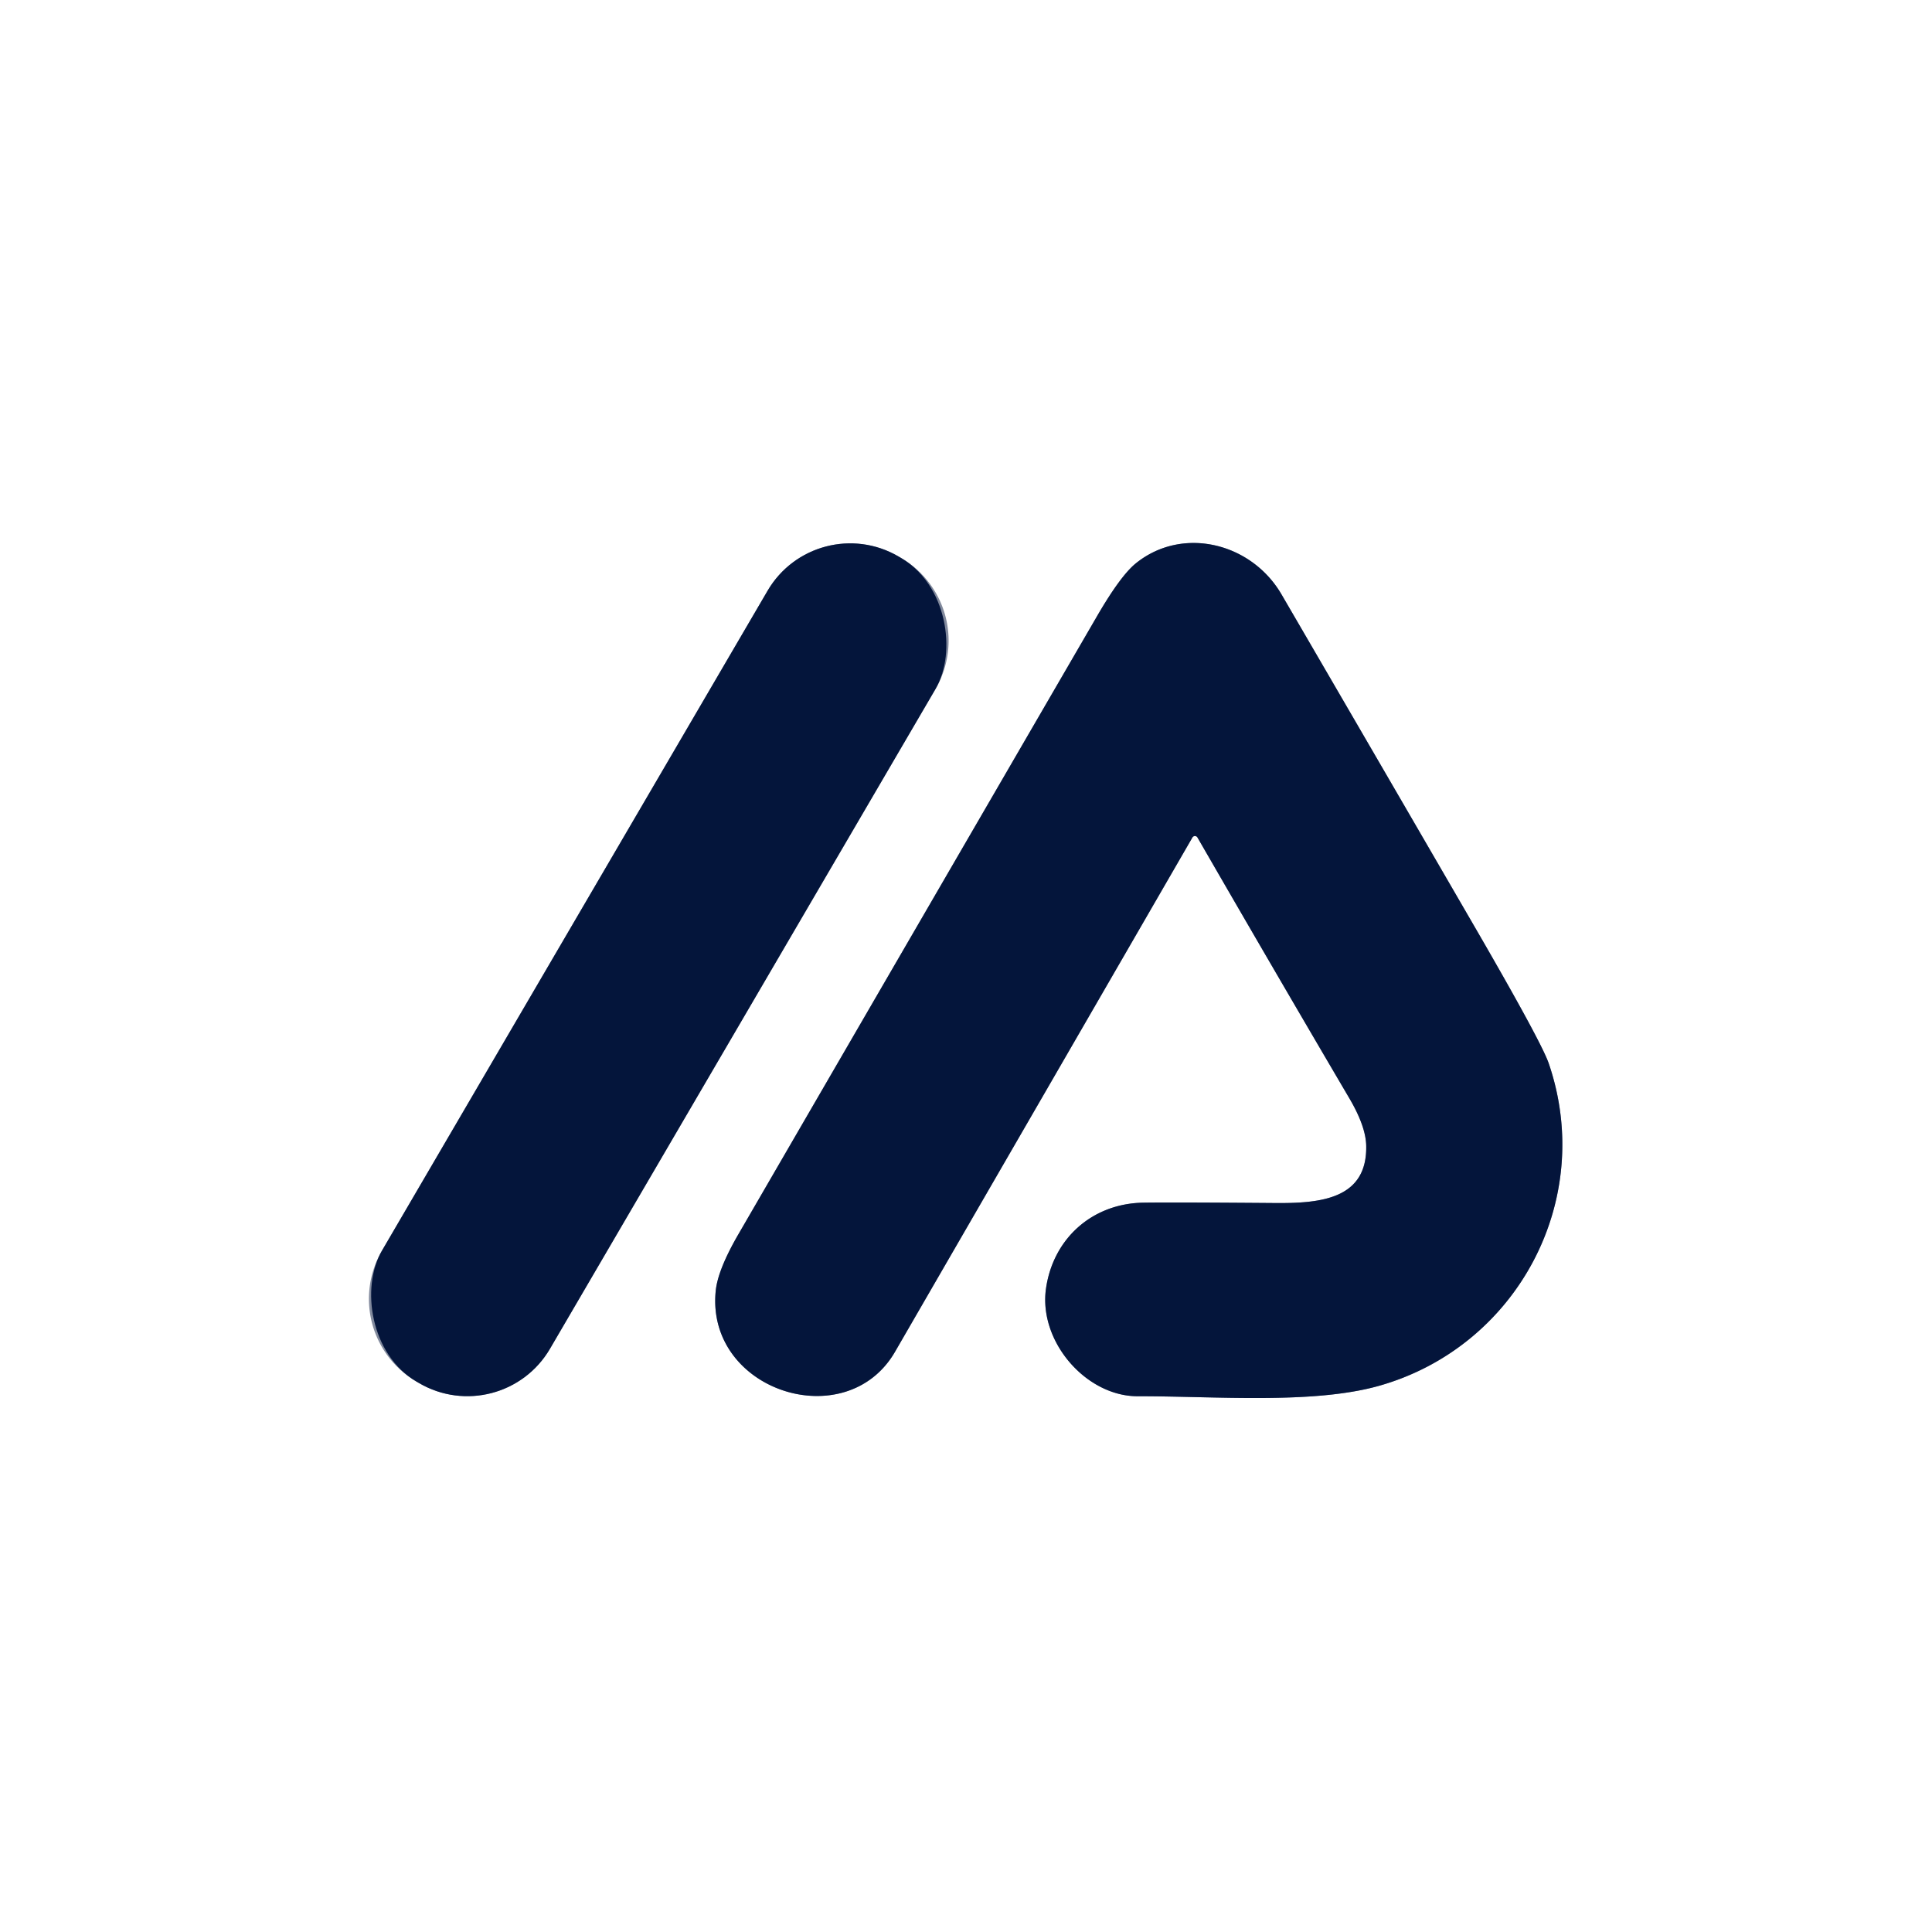
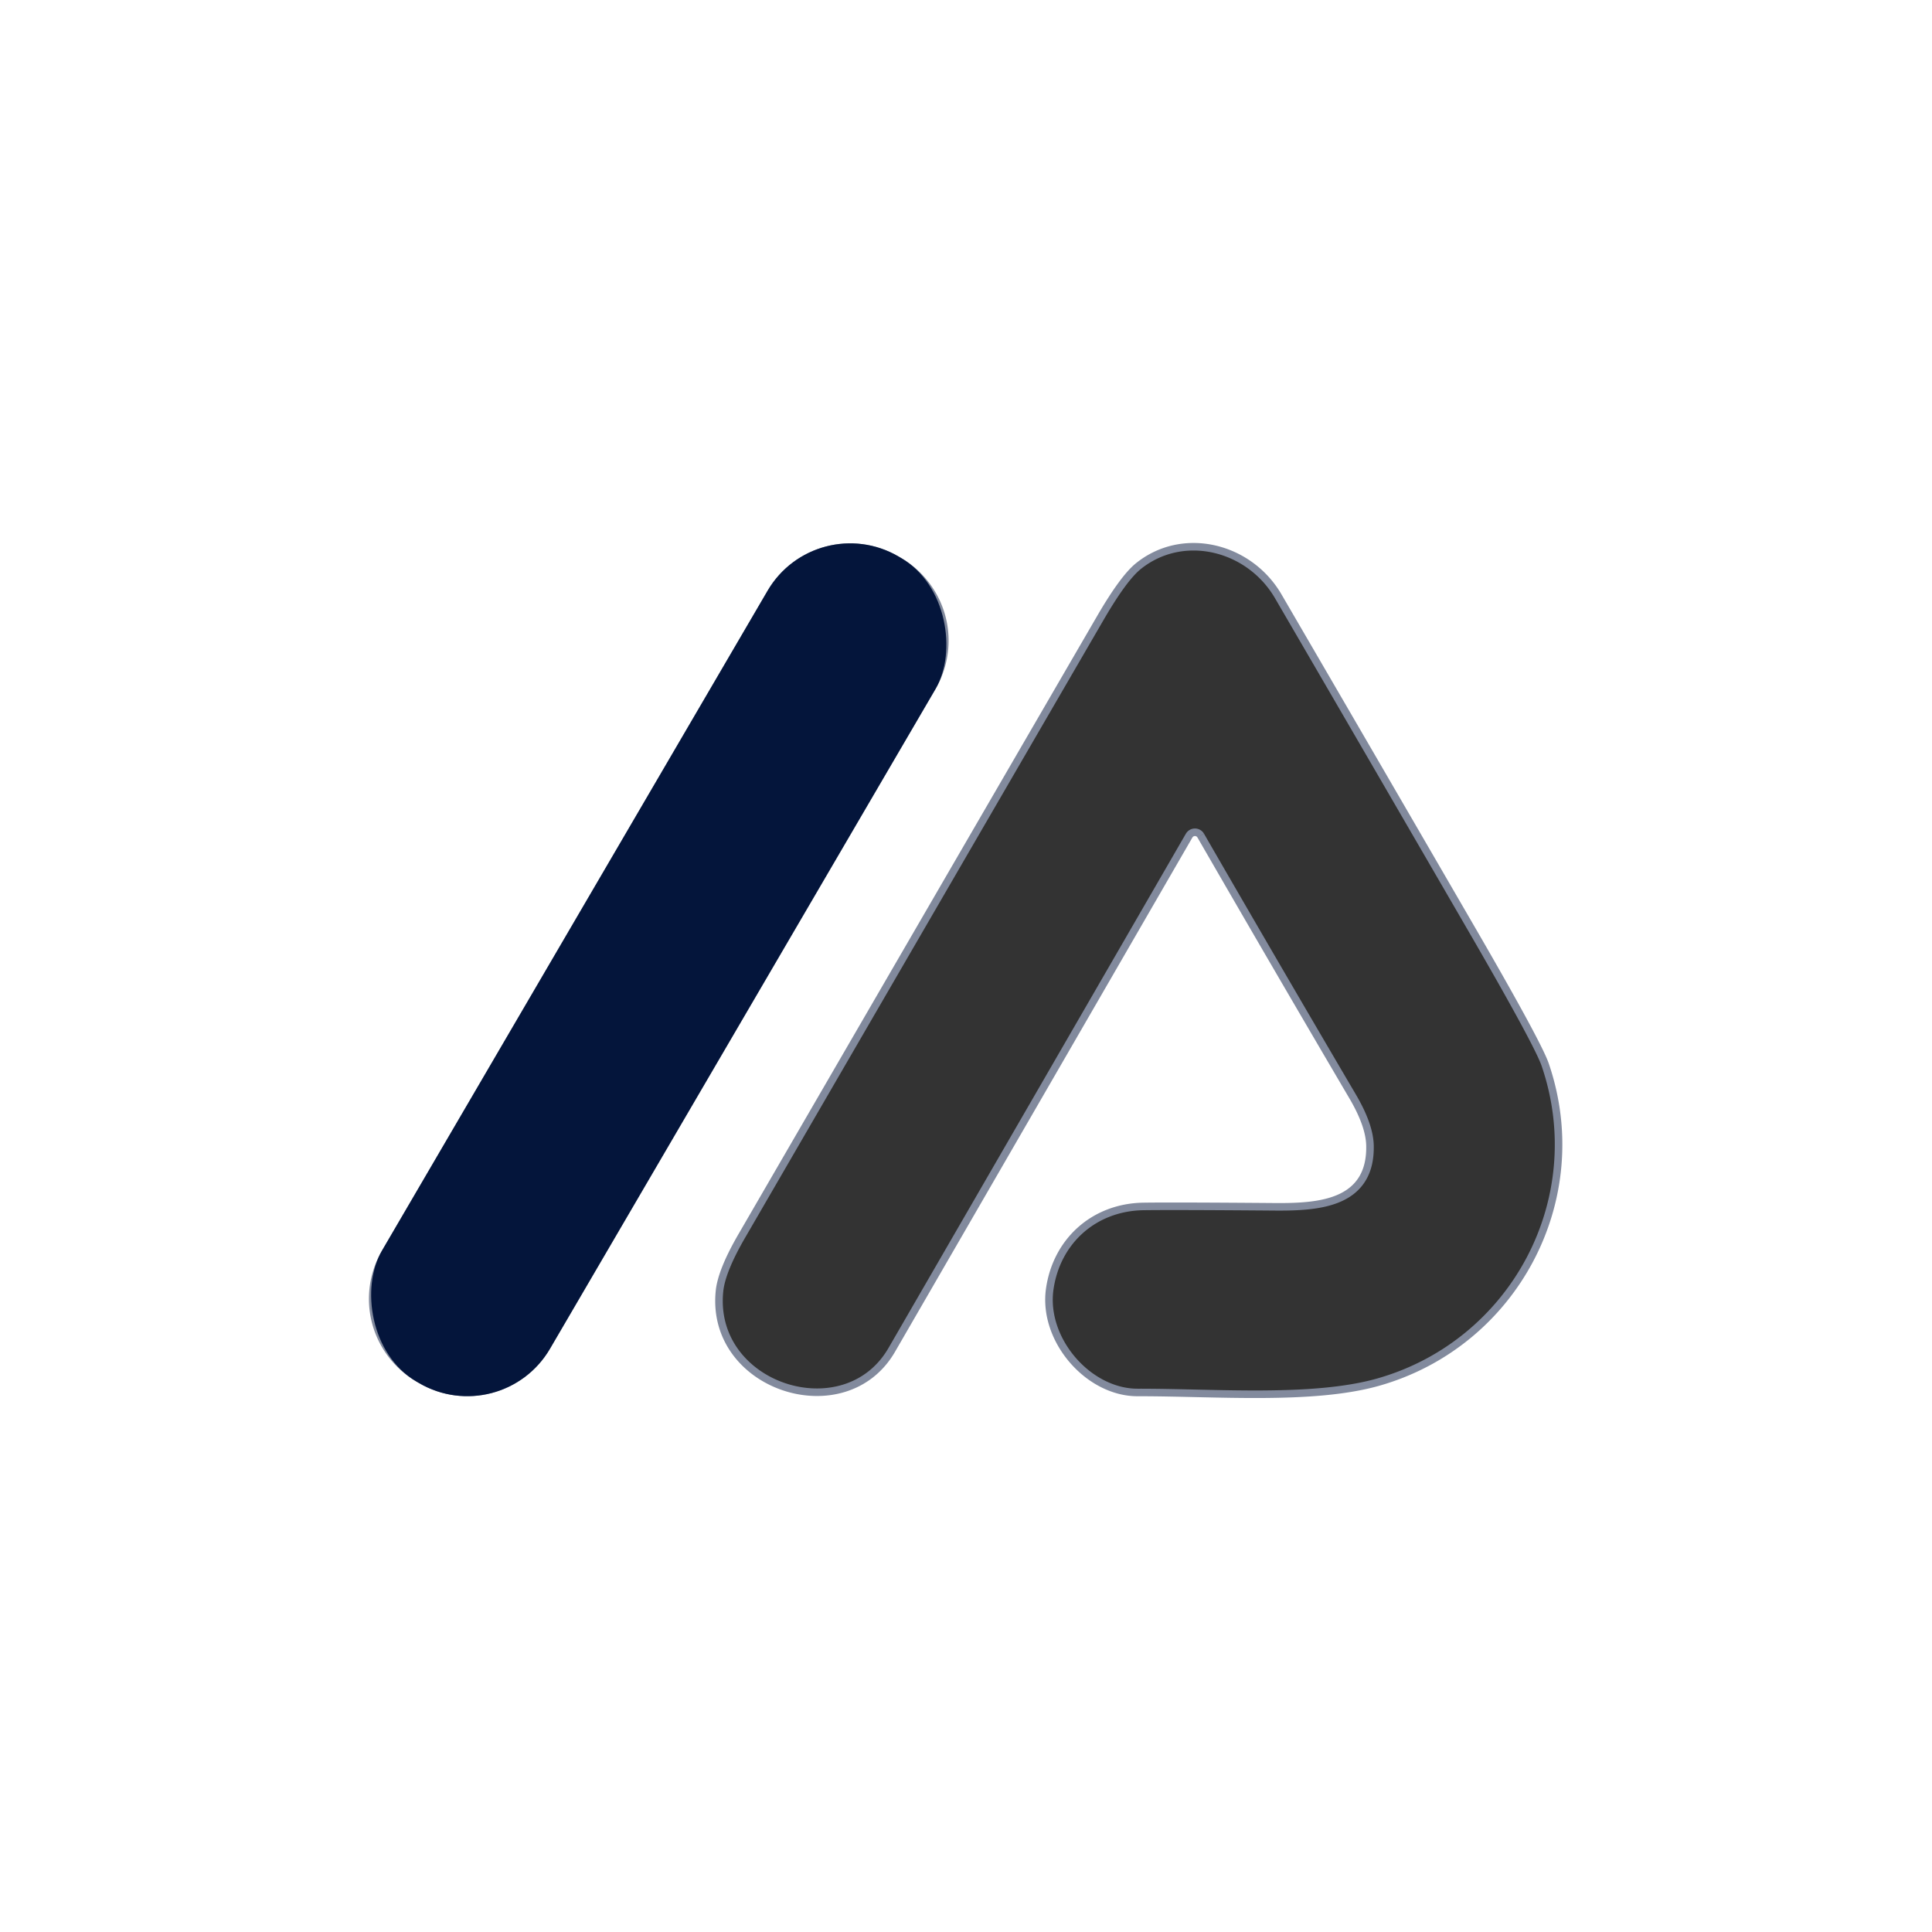
<svg xmlns="http://www.w3.org/2000/svg" version="1.1" viewBox="0.00 0.00 256.00 256.00">
  <rect x="0.00" y="0.00" width="256.00" height="256.00" fill="#333333" stroke="none" />
  <g stroke-width="2.00" fill="none" stroke-linecap="butt">
    <path stroke="#828a9d" vector-effect="non-scaling-stroke" d="   M 123.963 91.29   A 12.68 12.68 0.0 0 0 119.413 73.944   L 119.05 73.733   A 12.68 12.68 0.0 0 0 101.705 78.283   L 50.617 165.71   A 12.68 12.68 0.0 0 0 55.167 183.056   L 55.53 183.268   A 12.68 12.68 0.0 0 0 72.875 178.717   L 123.963 91.29" />
    <path stroke="#828a9d" vector-effect="non-scaling-stroke" d="   M 158.67 110.97   Q 168.65 128.27 178.82 145.57   Q 180.98 149.26 181.03 151.82   C 181.17 158.86 175.04 159.45 169.05 159.41   Q 155.39 159.30 151.50 159.36   C 144.69 159.47 139.54 164.15 138.60 170.74   C 137.60 177.75 143.90 185.02 150.75 185.01   C 160.93 184.99 173.92 186.11 182.72 183.63   C 200.98 178.47 211.43 159.09 205.22 140.92   Q 204.27 138.13 195.72 123.36   Q 182.78 101.04 169.80 78.75   C 165.81 71.91 156.68 69.66 150.51 74.64   Q 148.49 76.27 145.39 81.60   Q 121.61 122.56 97.85 163.53   Q 95.13 168.22 94.84 171.02   C 93.48 184.31 112.13 190.30 118.60 179.11   Q 138.35 144.97 158.00 110.97   A 0.39 0.39 0.0 0 1 158.67 110.97" />
  </g>
  <path fill="#ffffff" d="   M 0.00 0.00   L 256.00 0.00   L 256.00 256.00   L 0.00 256.00   L 0.00 0.00   Z   M 123.963 91.29   A 12.68 12.68 0.0 0 0 119.413 73.944   L 119.05 73.733   A 12.68 12.68 0.0 0 0 101.705 78.283   L 50.617 165.71   A 12.68 12.68 0.0 0 0 55.167 183.056   L 55.53 183.268   A 12.68 12.68 0.0 0 0 72.875 178.717   L 123.963 91.29   Z   M 158.67 110.97   Q 168.65 128.27 178.82 145.57   Q 180.98 149.26 181.03 151.82   C 181.17 158.86 175.04 159.45 169.05 159.41   Q 155.39 159.30 151.50 159.36   C 144.69 159.47 139.54 164.15 138.60 170.74   C 137.60 177.75 143.90 185.02 150.75 185.01   C 160.93 184.99 173.92 186.11 182.72 183.63   C 200.98 178.47 211.43 159.09 205.22 140.92   Q 204.27 138.13 195.72 123.36   Q 182.78 101.04 169.80 78.75   C 165.81 71.91 156.68 69.66 150.51 74.64   Q 148.49 76.27 145.39 81.60   Q 121.61 122.56 97.85 163.53   Q 95.13 168.22 94.84 171.02   C 93.48 184.31 112.13 190.30 118.60 179.11   Q 138.35 144.97 158.00 110.97   A 0.39 0.39 0.0 0 1 158.67 110.97   Z" />
  <rect fill="#04153b" x="-12.89" y="-63.31" transform="translate(87.29,128.50) rotate(30.3)" width="25.78" height="126.62" rx="12.68" />
-   <path fill="#04153b" d="   M 158.67 110.97   A 0.39 0.39 0.0 0 0 158.00 110.97   Q 138.35 144.97 118.60 179.11   C 112.13 190.30 93.48 184.31 94.84 171.02   Q 95.13 168.22 97.85 163.53   Q 121.61 122.56 145.39 81.60   Q 148.49 76.27 150.51 74.64   C 156.68 69.66 165.81 71.91 169.80 78.75   Q 182.78 101.04 195.72 123.36   Q 204.27 138.13 205.22 140.92   C 211.43 159.09 200.98 178.47 182.72 183.63   C 173.92 186.11 160.93 184.99 150.75 185.01   C 143.90 185.02 137.60 177.75 138.60 170.74   C 139.54 164.15 144.69 159.47 151.50 159.36   Q 155.39 159.30 169.05 159.41   C 175.04 159.45 181.17 158.86 181.03 151.82   Q 180.98 149.26 178.82 145.57   Q 168.65 128.27 158.67 110.97   Z" />
</svg>